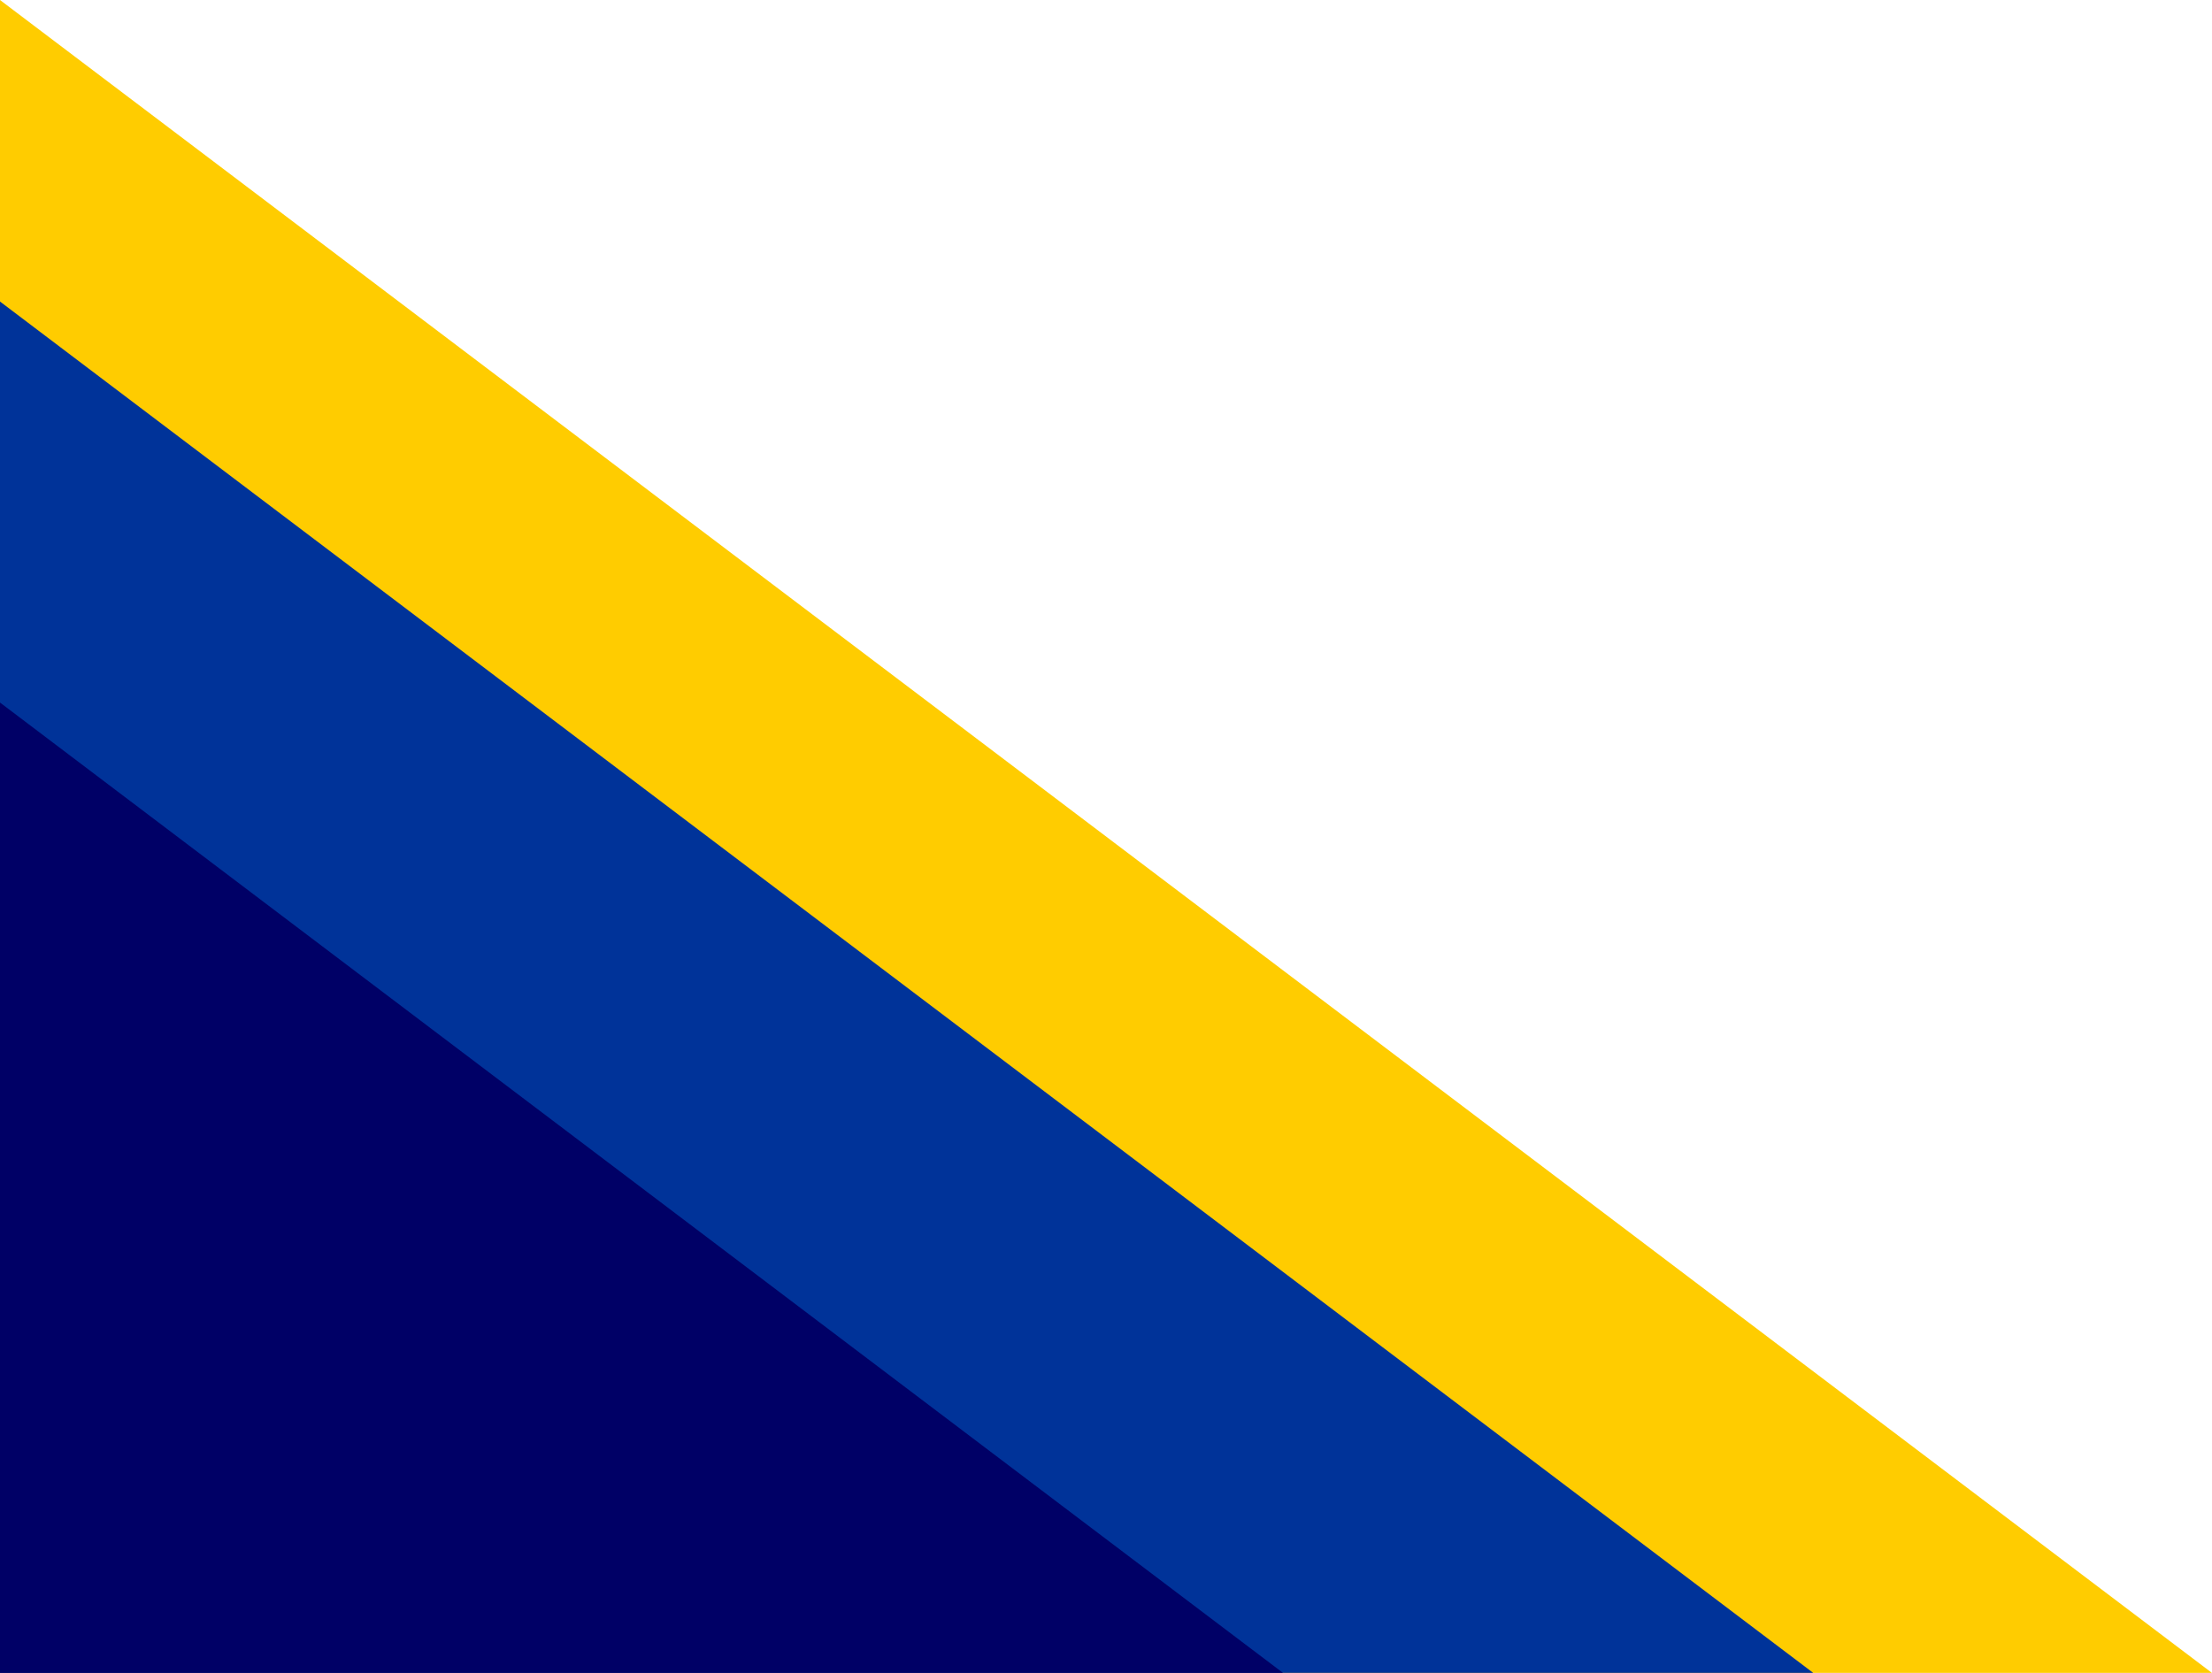
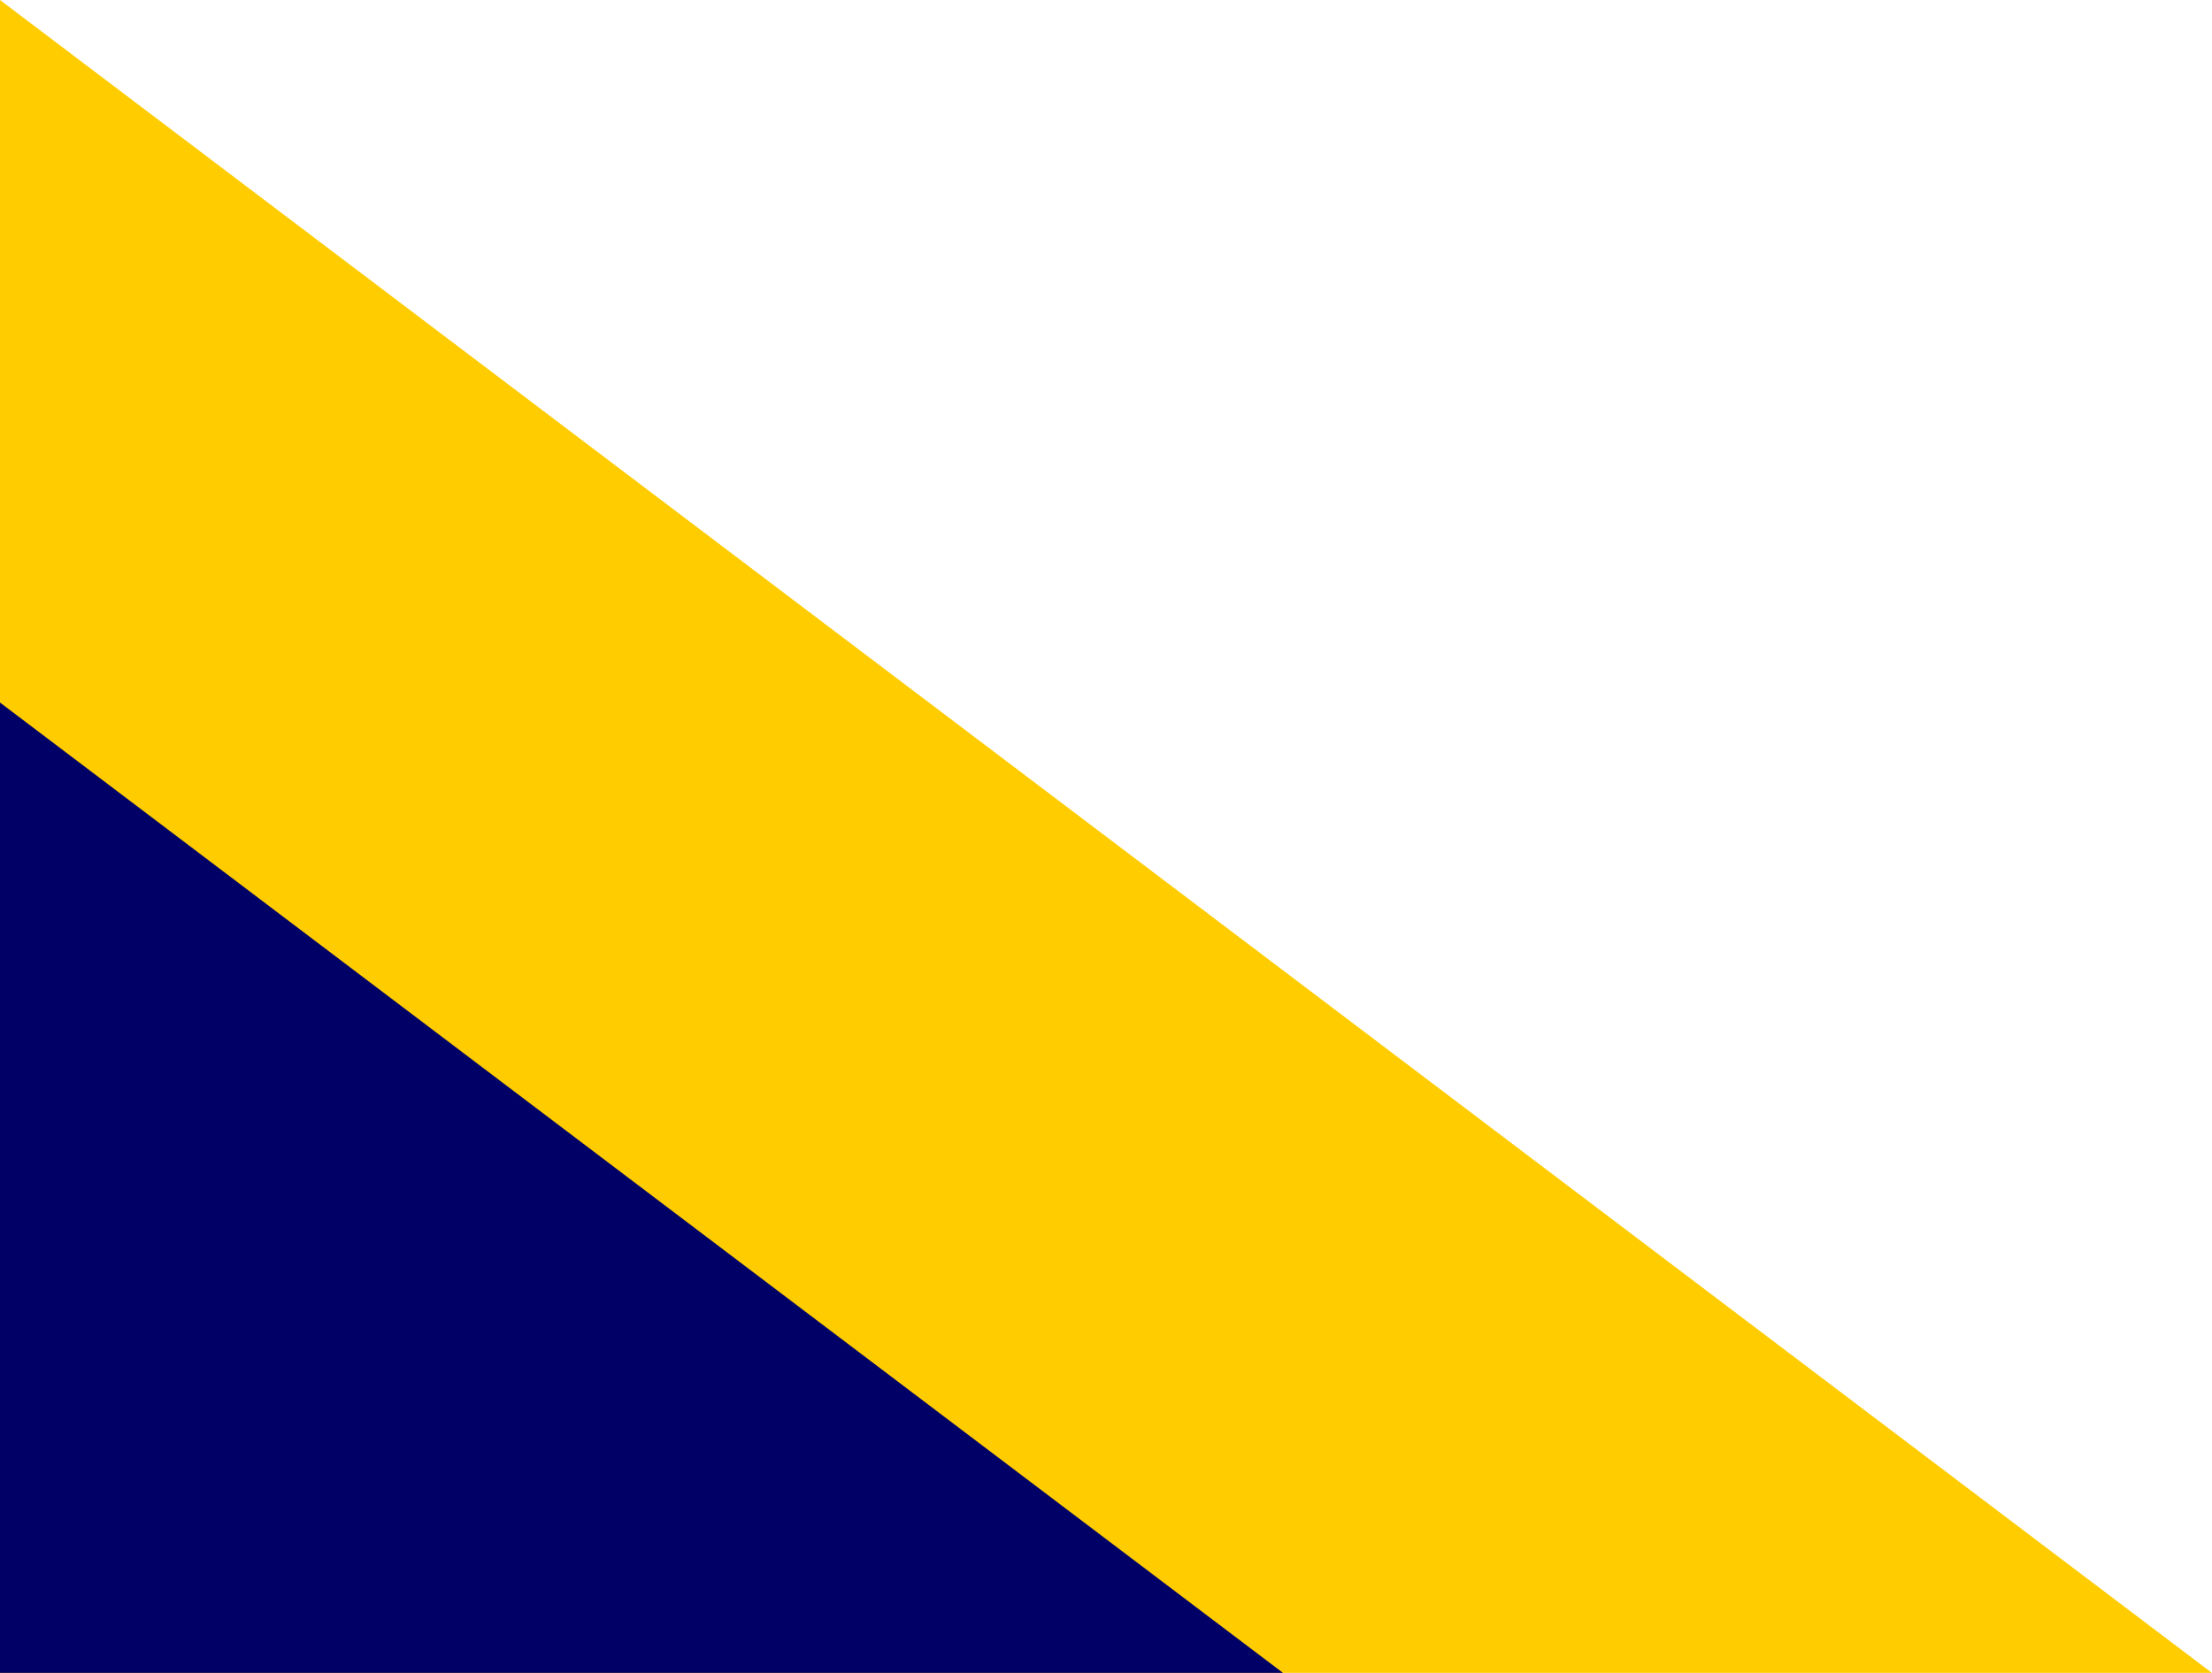
<svg xmlns="http://www.w3.org/2000/svg" clip-rule="evenodd" fill-rule="evenodd" height="1682.4" image-rendering="optimizeQuality" preserveAspectRatio="xMidYMid meet" shape-rendering="geometricPrecision" text-rendering="geometricPrecision" version="1.0" viewBox="0.0 0.0 2224.3 1682.4" width="2224.3" zoomAndPan="magnify">
  <g>
    <g>
      <g id="change1_1">
        <path d="M0 1682.37L0 0 2224.27 1682.37z" fill="#fc0" />
      </g>
      <g id="change2_1">
-         <path d="M0 1682.37L0 303.25 1823.35 1682.37z" fill="#039" />
-       </g>
+         </g>
      <g id="change3_1">
-         <path d="M0 1682.37L0 706.52 1290.17 1682.37z" fill="#006" />
+         <path d="M0 1682.37L0 706.52 1290.17 1682.37" fill="#006" />
      </g>
    </g>
  </g>
</svg>